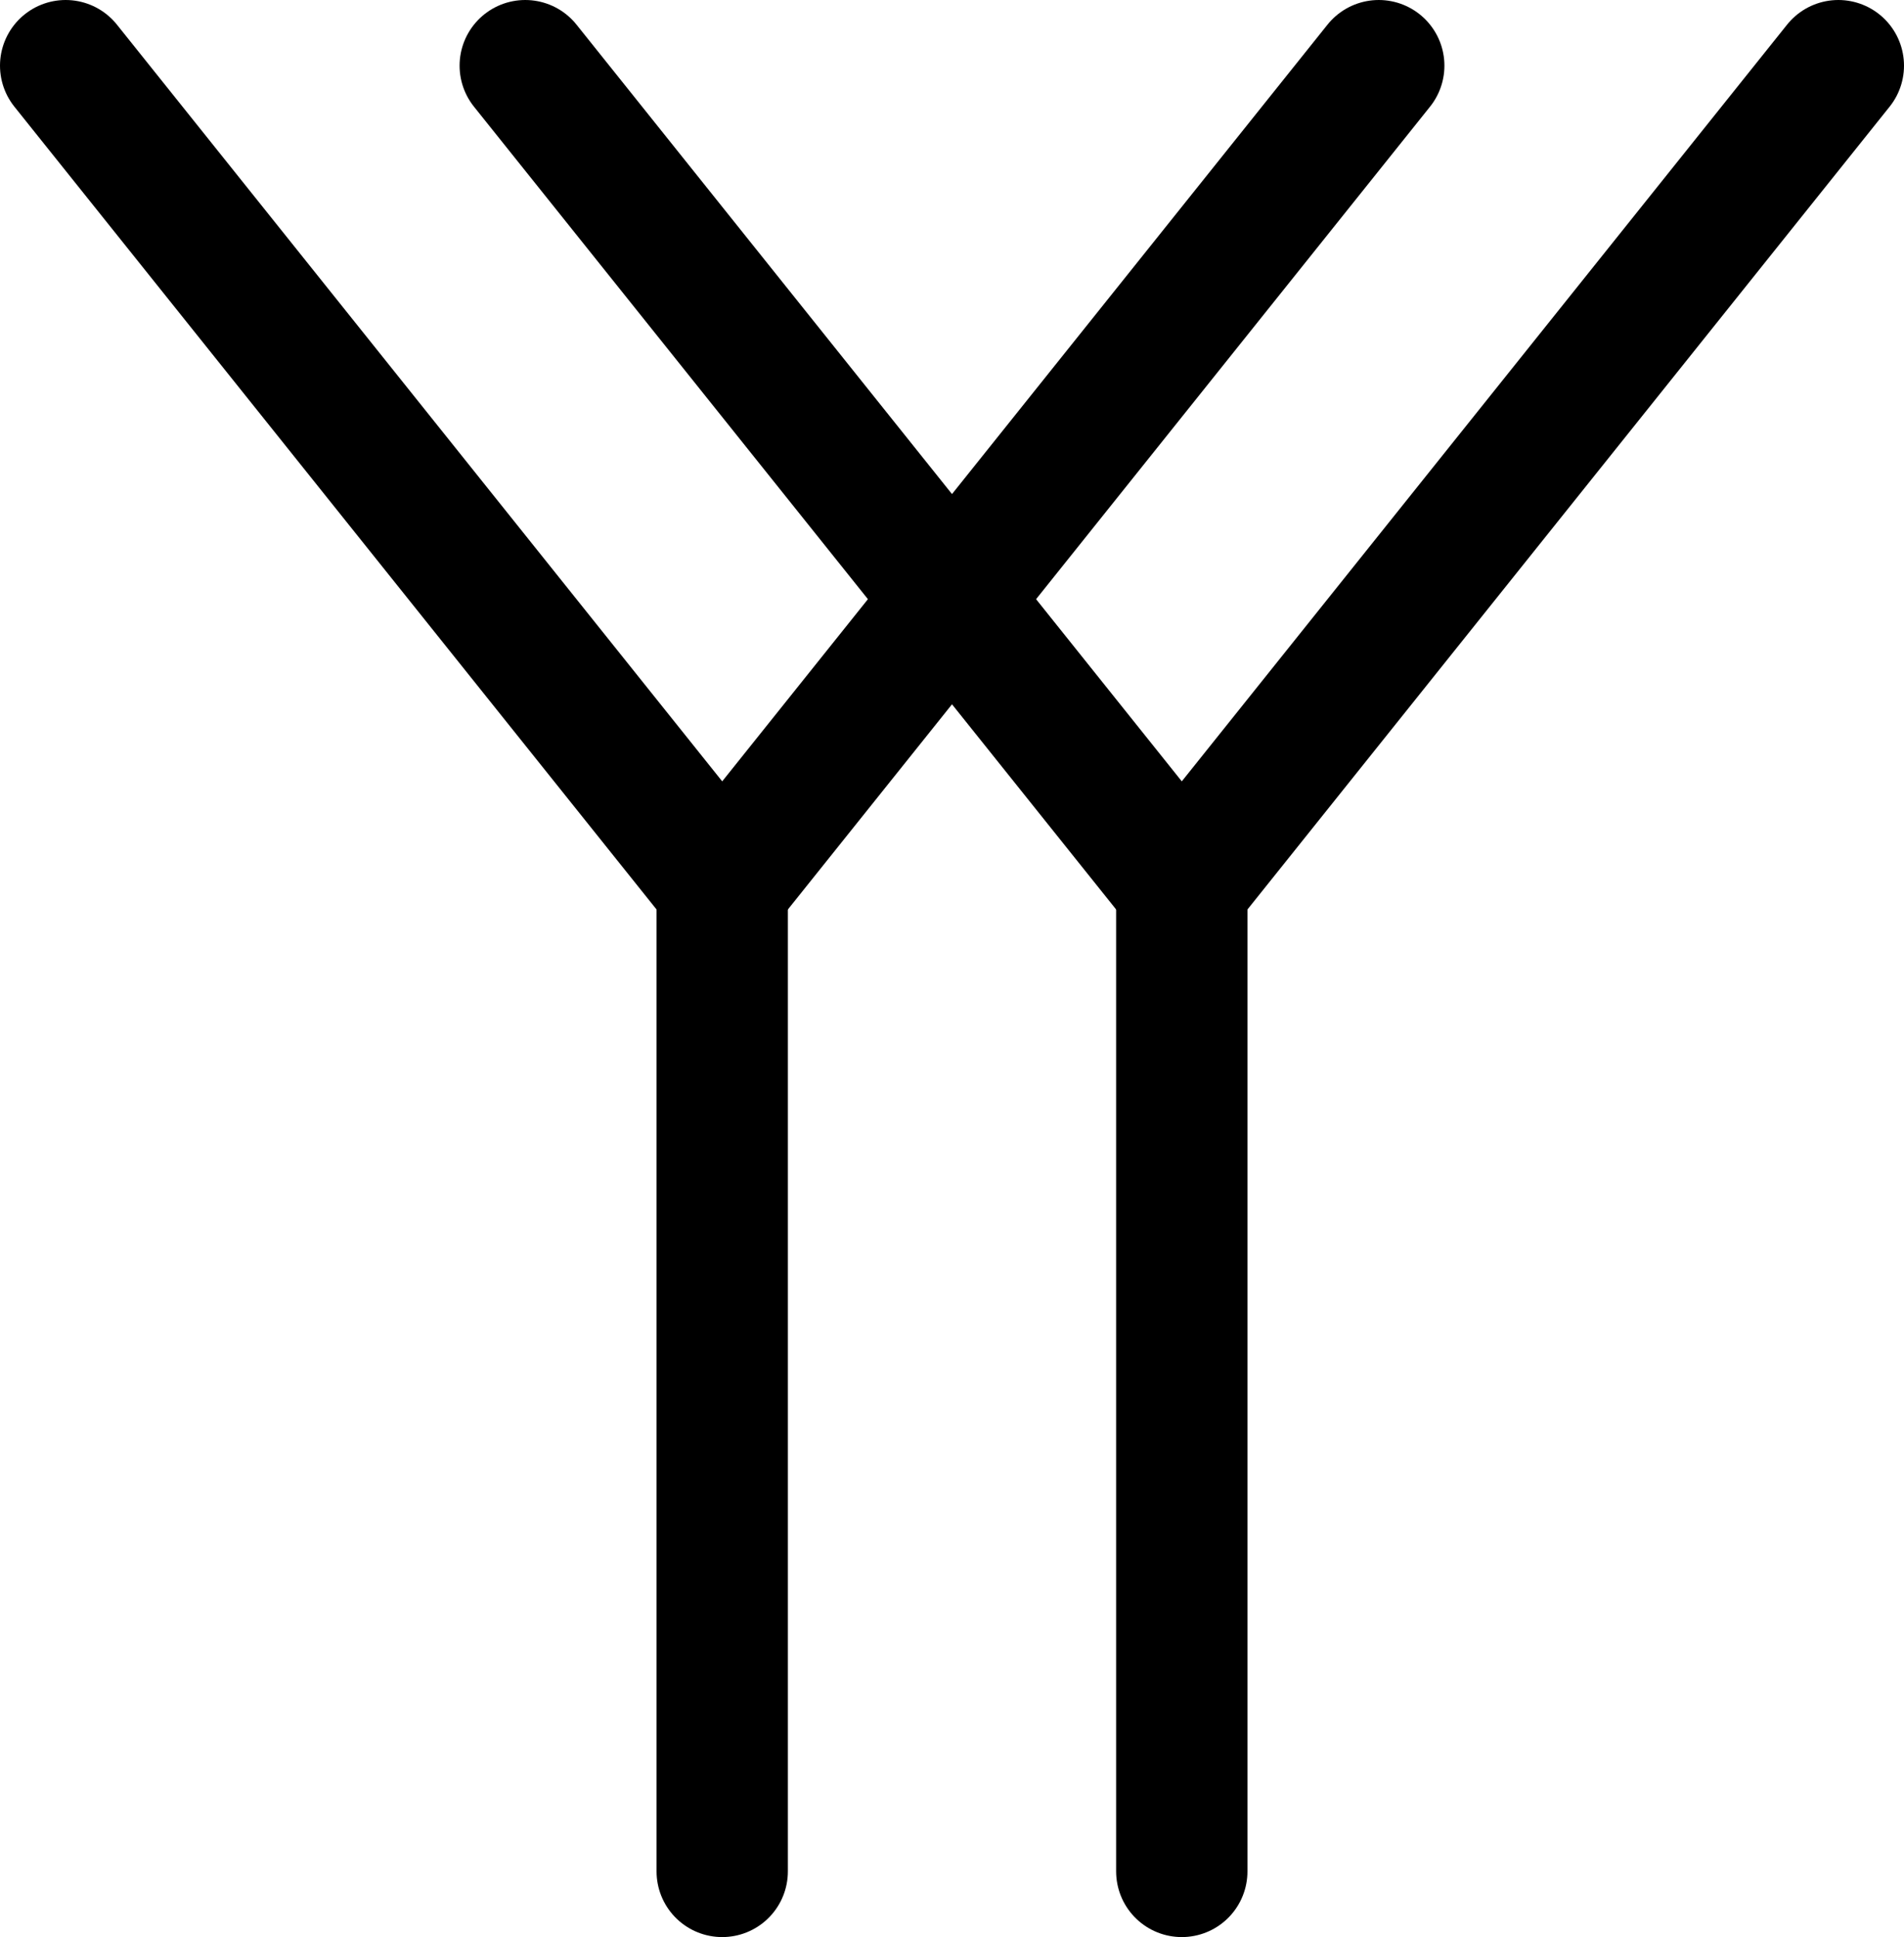
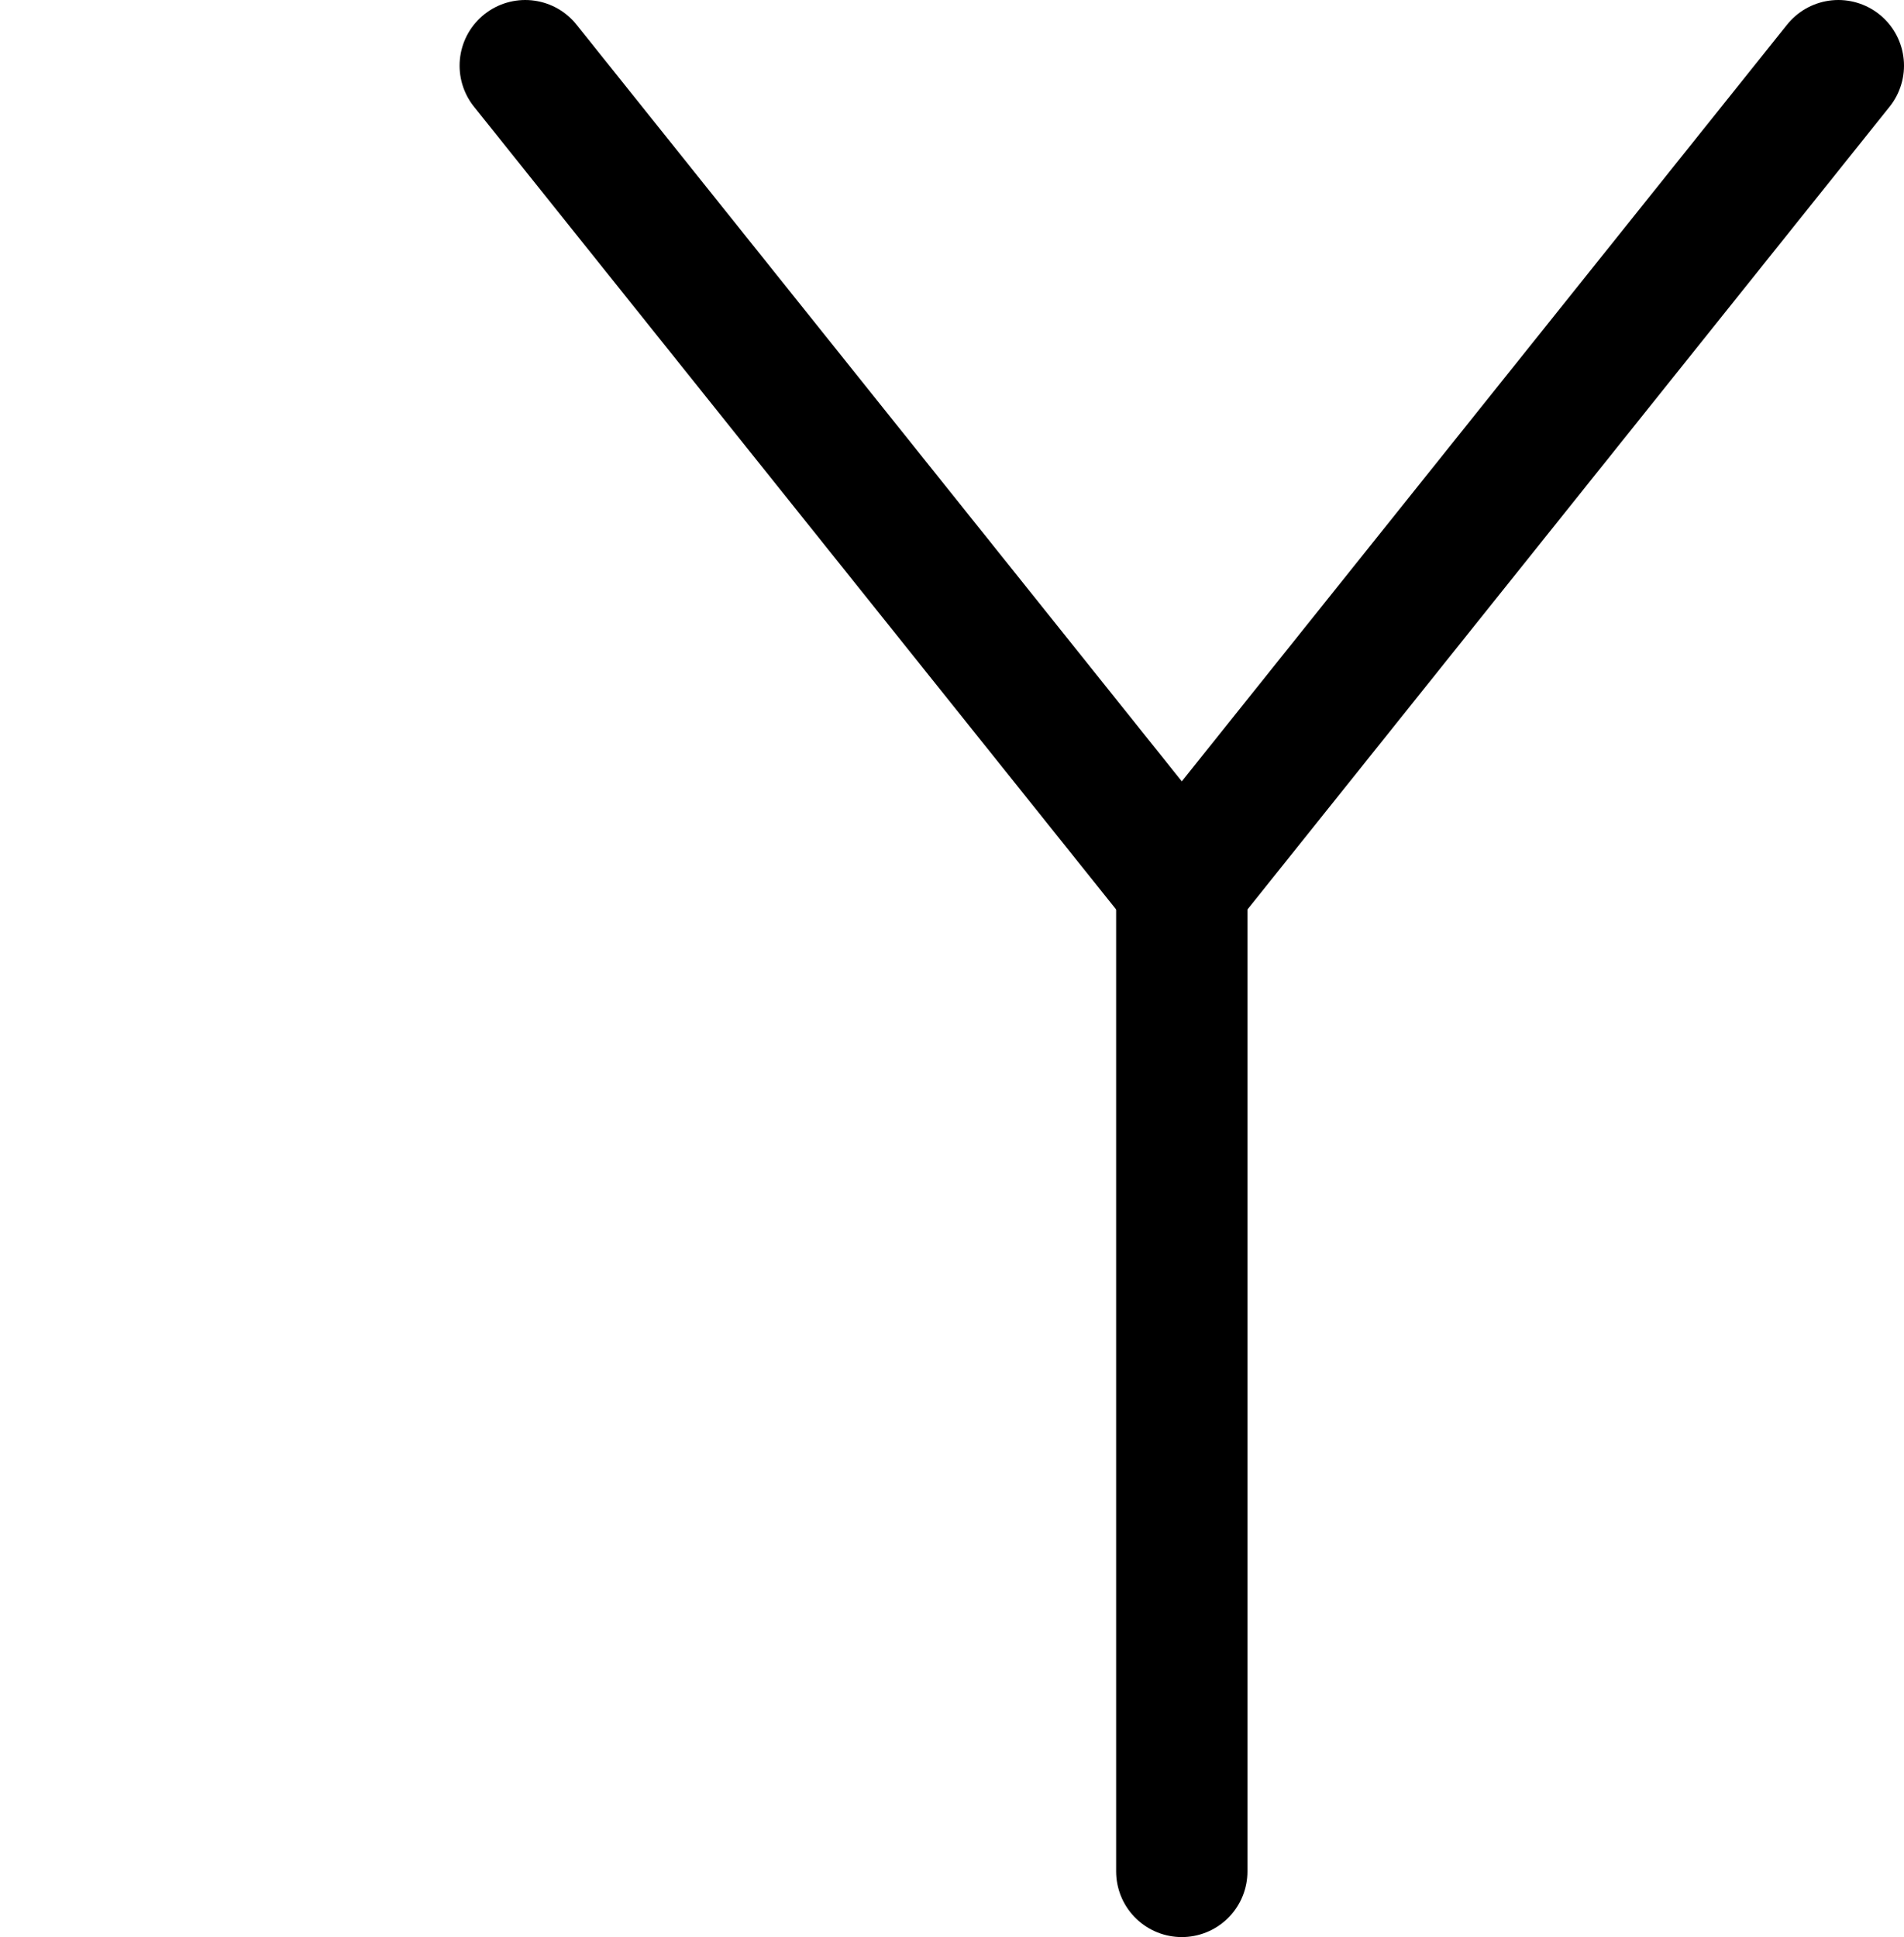
<svg xmlns="http://www.w3.org/2000/svg" id="Layer_1" data-name="Layer 1" viewBox="0 0 58 59">
  <defs>
    <style>.cls-1{fill:none;stroke-linejoin:round;}.cls-1,.cls-2{stroke:#000;stroke-linecap:round;stroke-width:4px;}.cls-2{fill:#fff;stroke-miterlimit:10;}</style>
  </defs>
-   <polyline class="cls-1" points="2 2 22 27 42 2" />
-   <line class="cls-2" x1="22" y1="57" x2="22" y2="27" />
  <polyline class="cls-1" points="16 2 36 27 56 2" />
  <line class="cls-2" x1="36" y1="57" x2="36" y2="27" />
</svg>